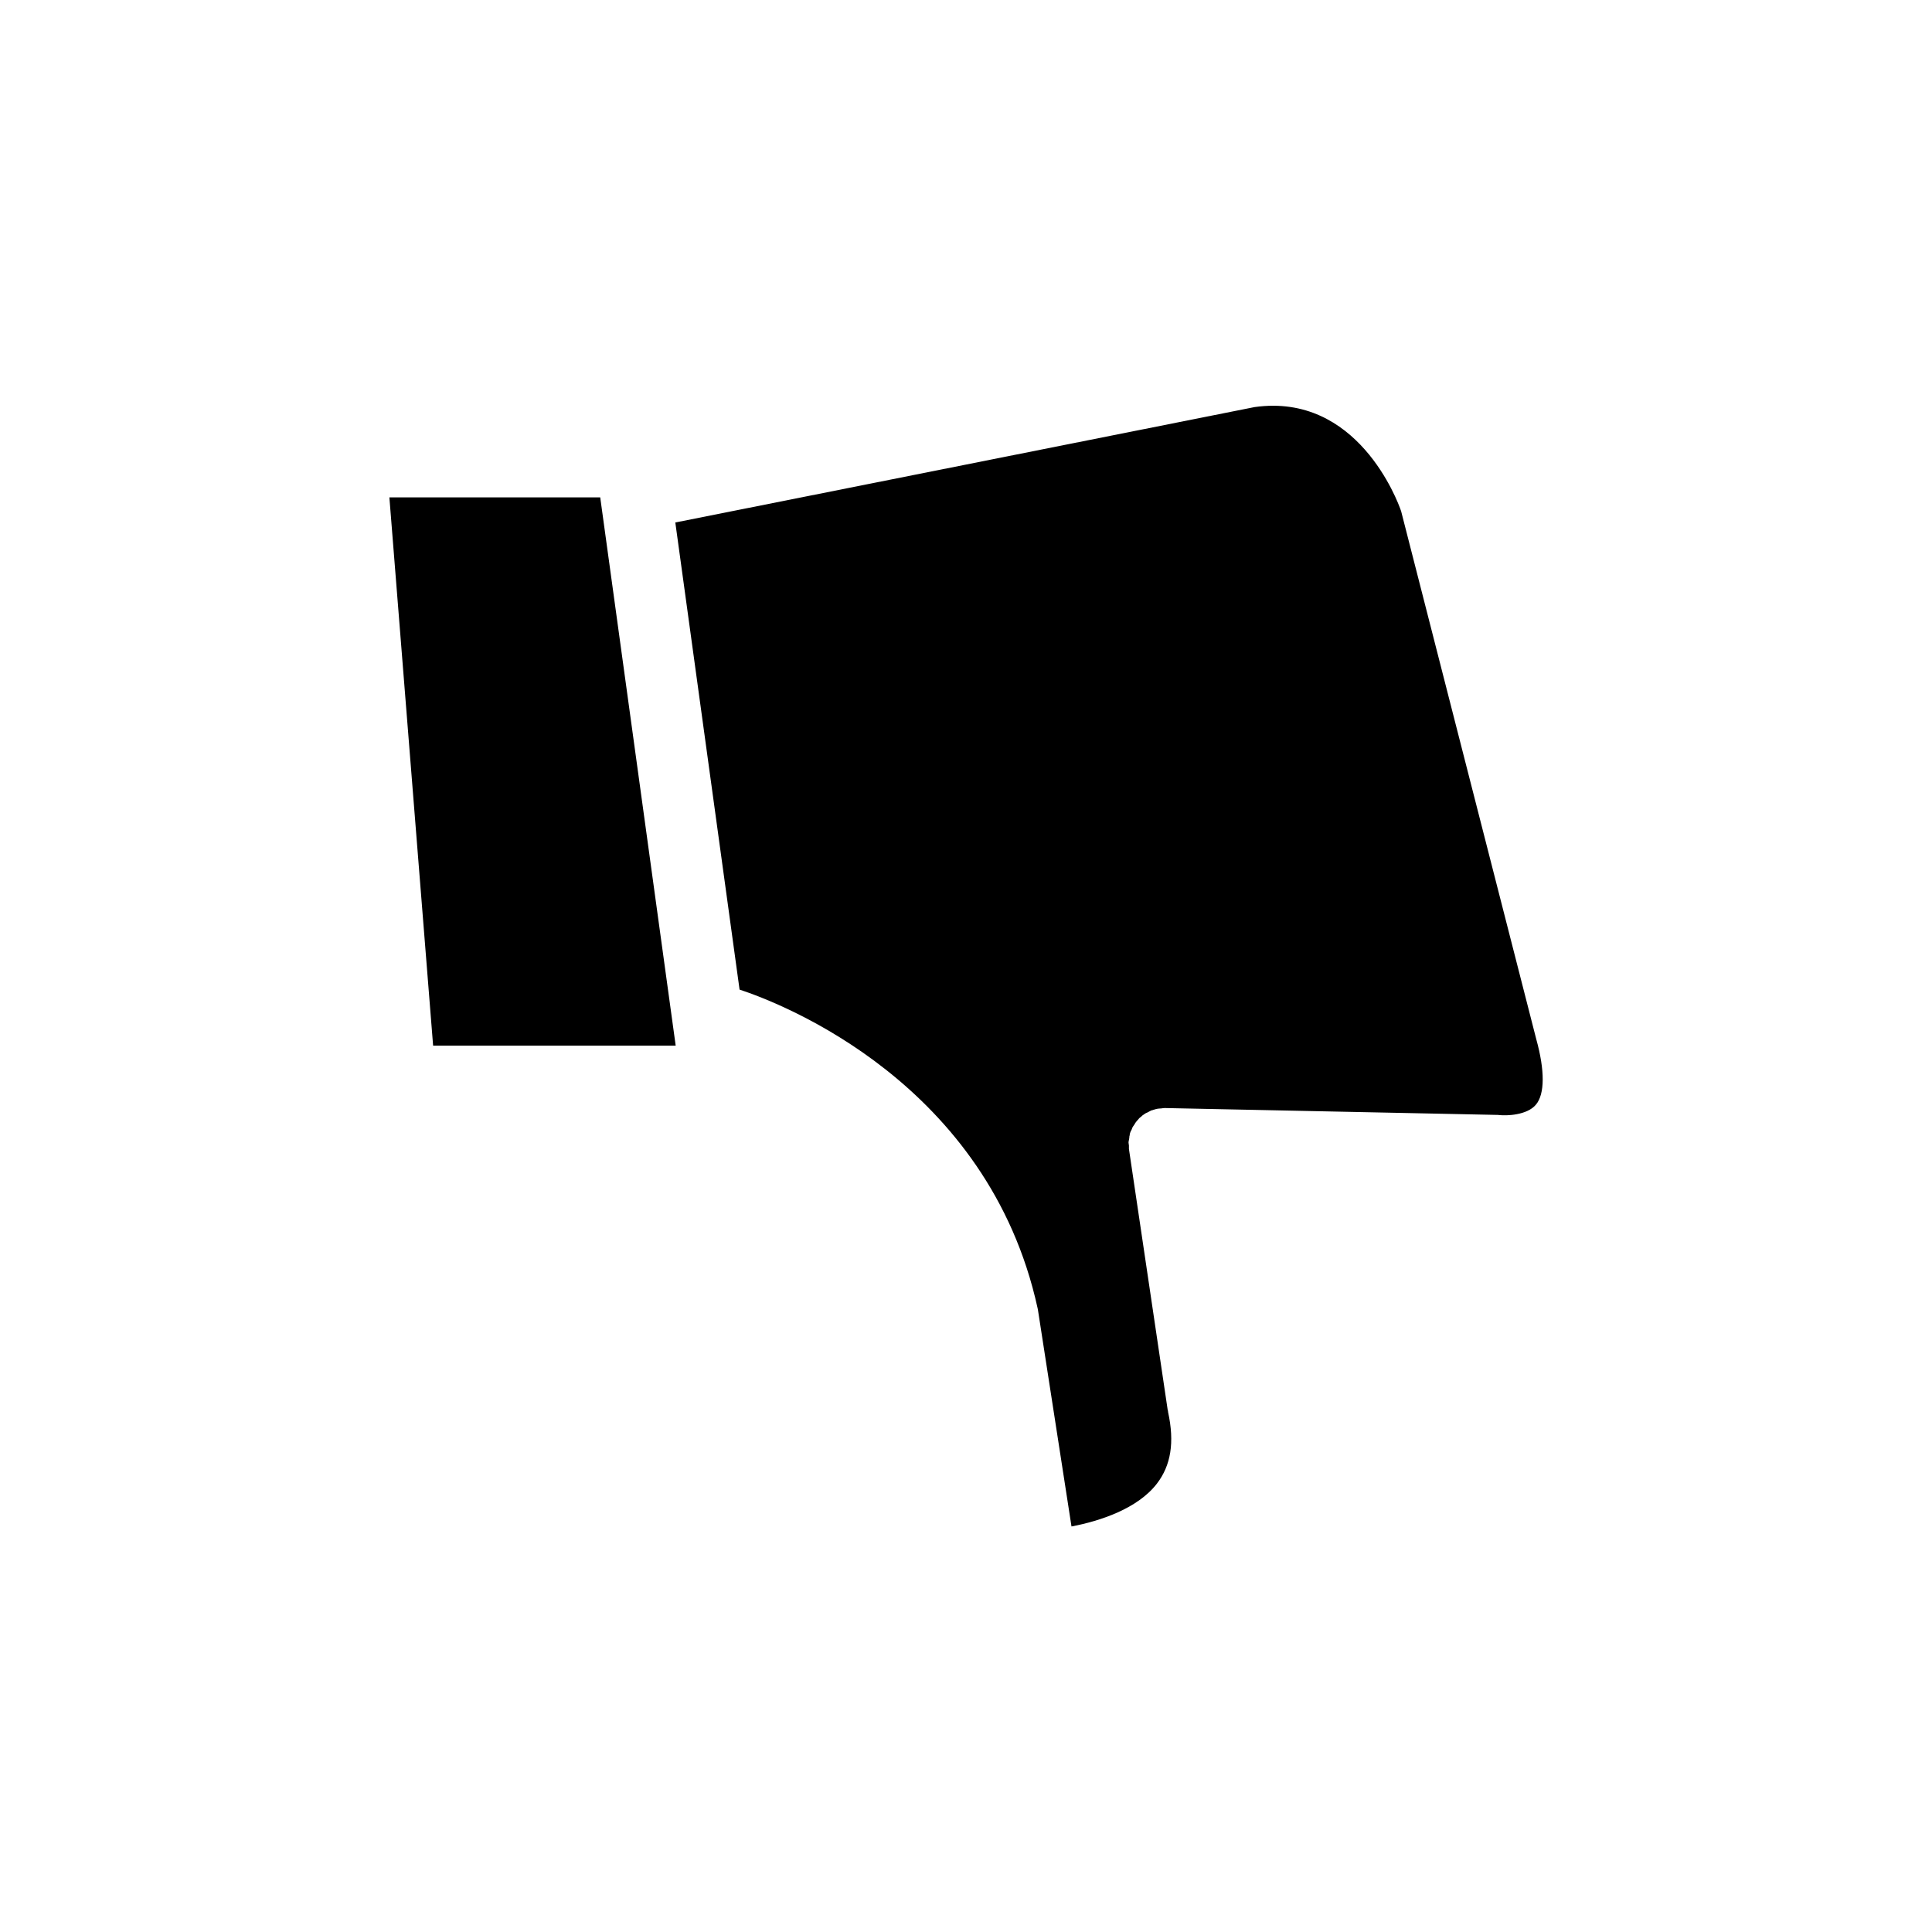
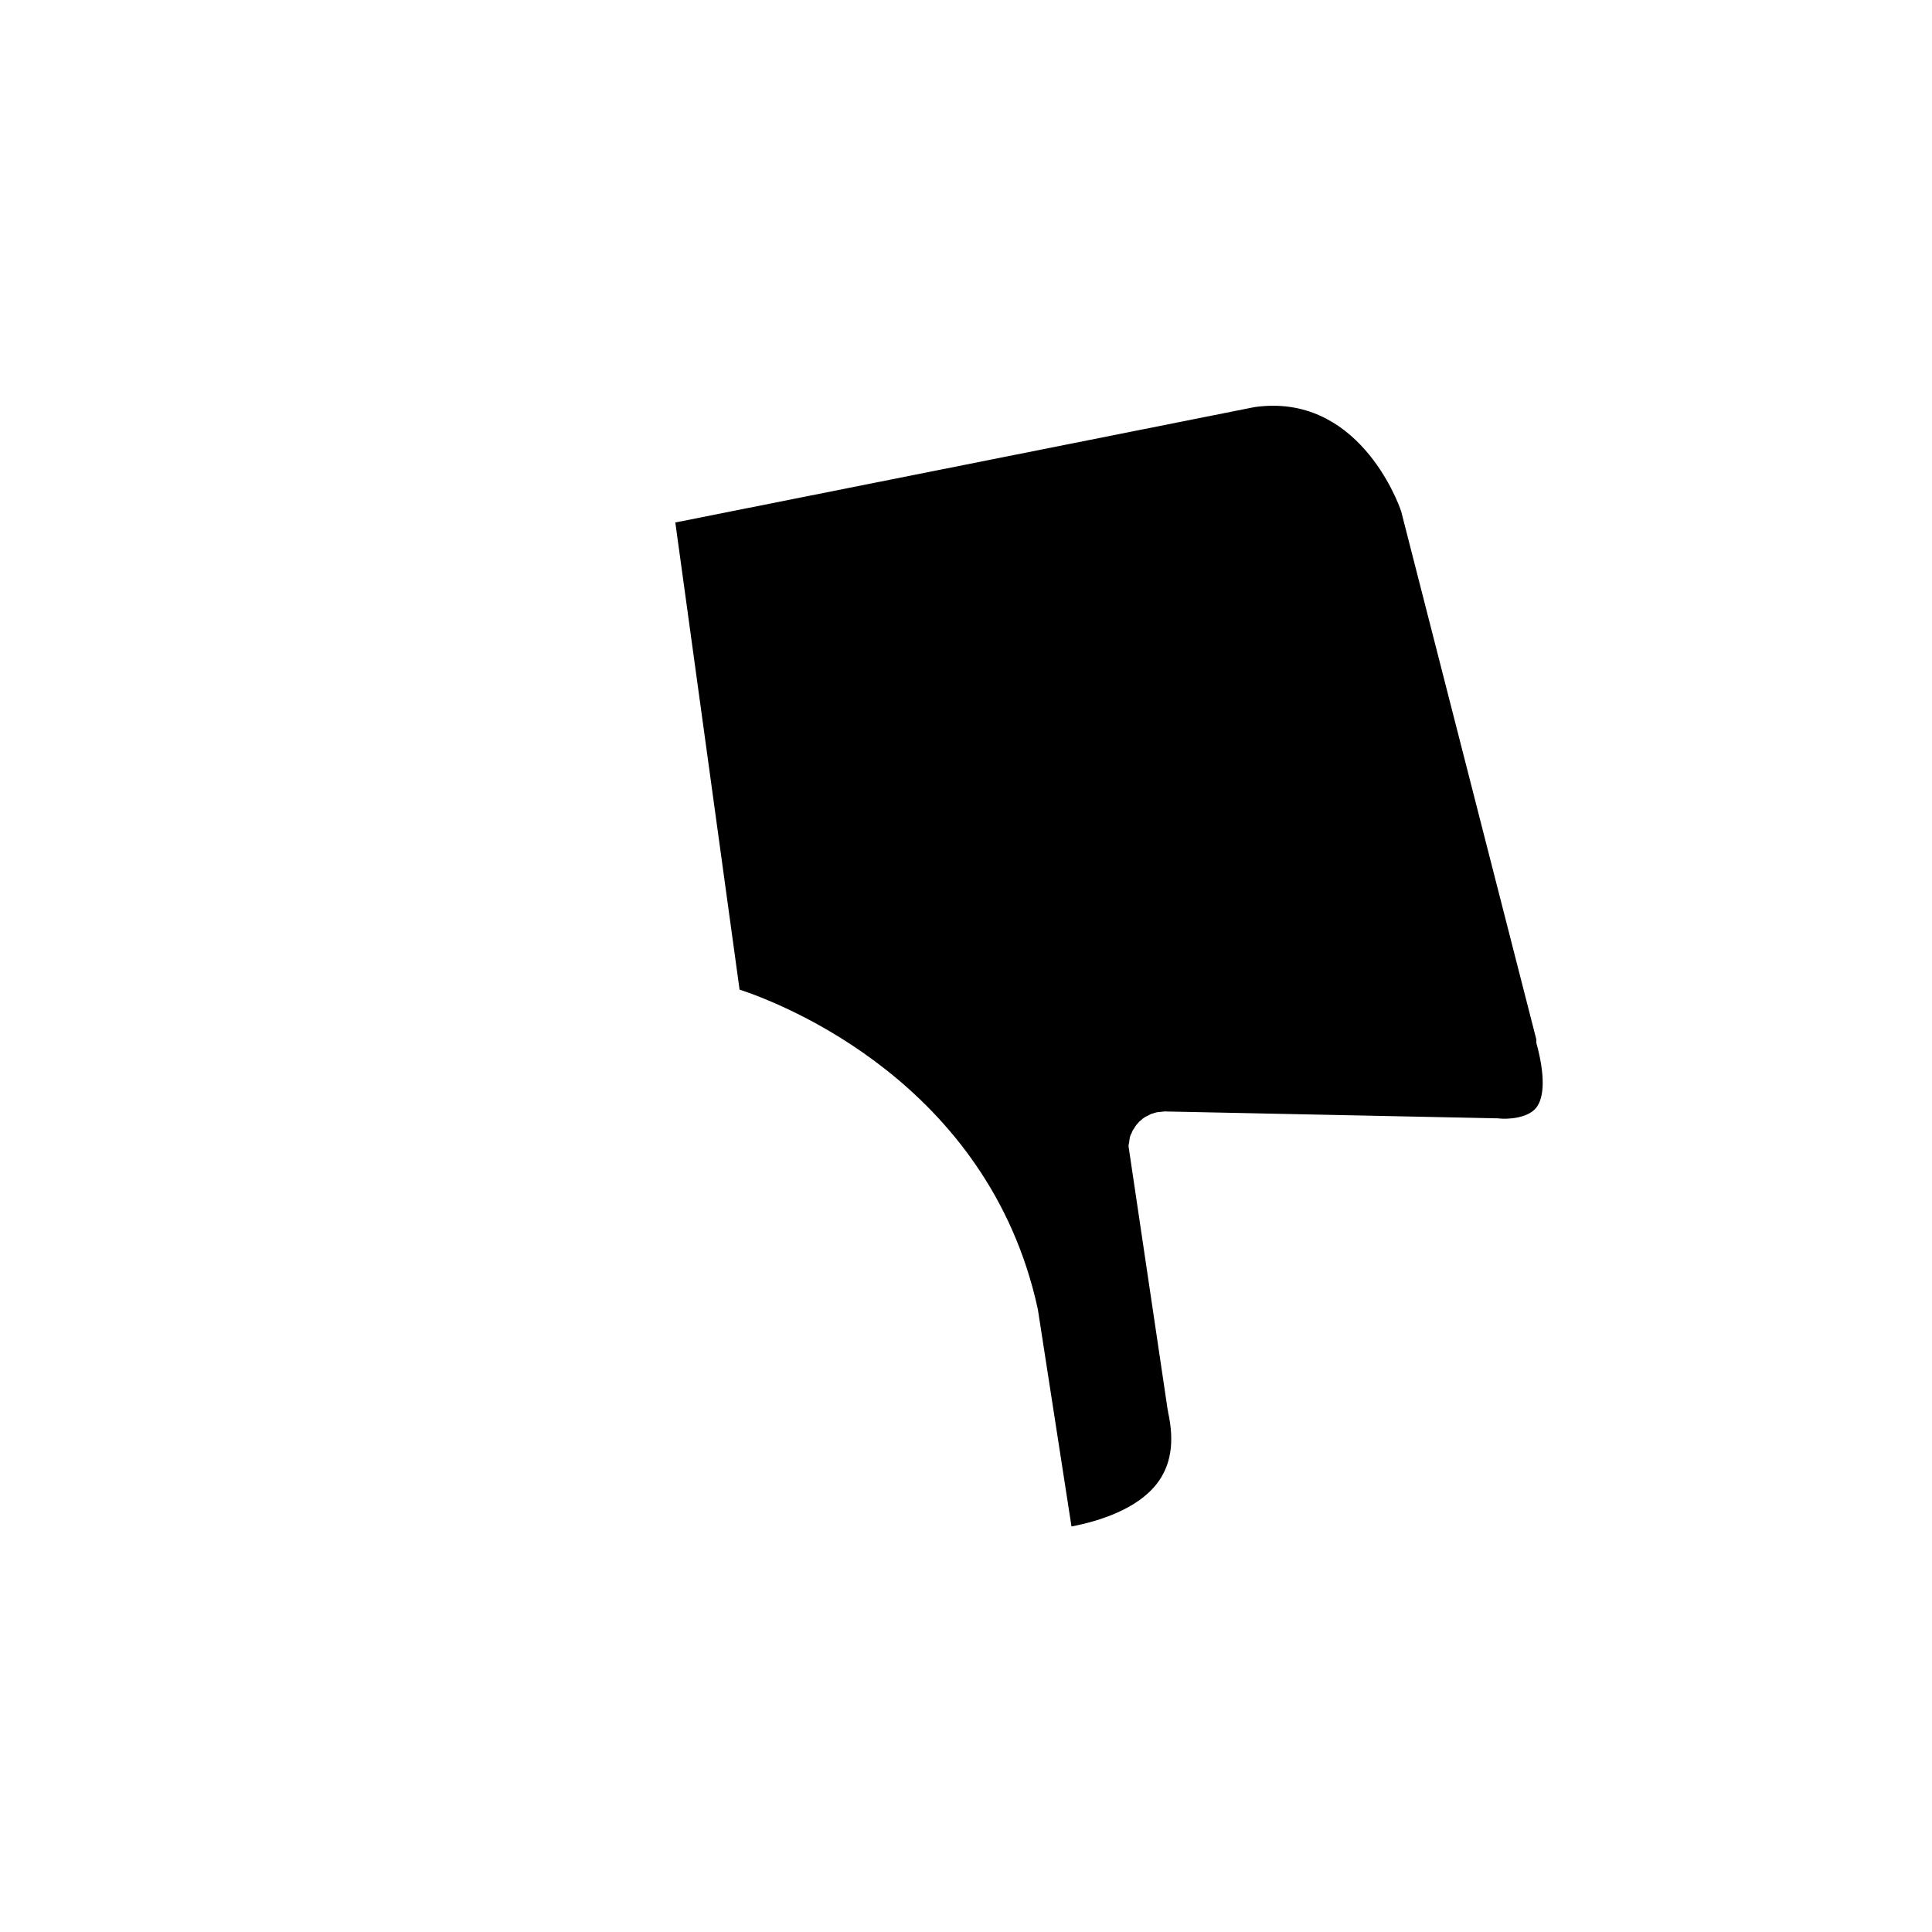
<svg xmlns="http://www.w3.org/2000/svg" fill="#000000" width="800px" height="800px" version="1.1" viewBox="144 144 512 512">
  <g>
-     <path d="m551.14 419.45-35.82-139.96c-0.957-2.871-11.688-31.438-38.844-27.609l-153.51 30.582 17.027 123.79c11.234 3.68 65.949 24.836 78.996 84.488 0 0.152 0.102 0.352 0.102 0.555l8.867 57.234c7.656-1.461 17.531-4.734 22.621-11.336 3.727-4.836 4.734-10.934 2.973-18.992 0-0.152 0-0.352-0.102-0.555l-10.273-69.176v-0.906c0-0.203-0.102-0.504-0.102-0.754v-0.152c0.102-0.402 0.102-0.754 0.203-1.109 0-0.25 0-0.453 0.102-0.707 0-0.453 0.203-0.805 0.301-1.109 0.203-0.203 0.203-0.453 0.301-0.605 0.102-0.402 0.402-0.754 0.605-1.059 0.102-0.152 0.203-0.352 0.301-0.504 0.203-0.297 0.453-0.602 0.758-0.902 0.102-0.152 0.199-0.254 0.402-0.453 0.301-0.203 0.504-0.402 0.707-0.605 0.301-0.203 0.504-0.352 0.805-0.555 0.152-0.102 0.352-0.148 0.555-0.25 0.402-0.203 0.707-0.402 1.059-0.555 0.102 0 0.301-0.051 0.402-0.102 0.504-0.152 0.906-0.301 1.461-0.352 0.203-0.051 0.402 0 0.707-0.051 0.203 0 0.504-0.102 0.906-0.102l87.664 1.812c0.402 0 0.707 0 1.059 0.051 1.711 0.203 7.301 0.102 9.668-2.769 2.371-2.82 2.371-9.07 0.102-17.281z" />
-     <path d="m247.19 275.81 11.59 145.3h64.285l-20-145.3z" />
+     <path d="m551.14 419.45-35.82-139.96c-0.957-2.871-11.688-31.438-38.844-27.609l-153.51 30.582 17.027 123.79c11.234 3.68 65.949 24.836 78.996 84.488 0 0.152 0.102 0.352 0.102 0.555l8.867 57.234c7.656-1.461 17.531-4.734 22.621-11.336 3.727-4.836 4.734-10.934 2.973-18.992 0-0.152 0-0.352-0.102-0.555l-10.273-69.176c0-0.203-0.102-0.504-0.102-0.754v-0.152c0.102-0.402 0.102-0.754 0.203-1.109 0-0.25 0-0.453 0.102-0.707 0-0.453 0.203-0.805 0.301-1.109 0.203-0.203 0.203-0.453 0.301-0.605 0.102-0.402 0.402-0.754 0.605-1.059 0.102-0.152 0.203-0.352 0.301-0.504 0.203-0.297 0.453-0.602 0.758-0.902 0.102-0.152 0.199-0.254 0.402-0.453 0.301-0.203 0.504-0.402 0.707-0.605 0.301-0.203 0.504-0.352 0.805-0.555 0.152-0.102 0.352-0.148 0.555-0.25 0.402-0.203 0.707-0.402 1.059-0.555 0.102 0 0.301-0.051 0.402-0.102 0.504-0.152 0.906-0.301 1.461-0.352 0.203-0.051 0.402 0 0.707-0.051 0.203 0 0.504-0.102 0.906-0.102l87.664 1.812c0.402 0 0.707 0 1.059 0.051 1.711 0.203 7.301 0.102 9.668-2.769 2.371-2.82 2.371-9.07 0.102-17.281z" />
  </g>
</svg>